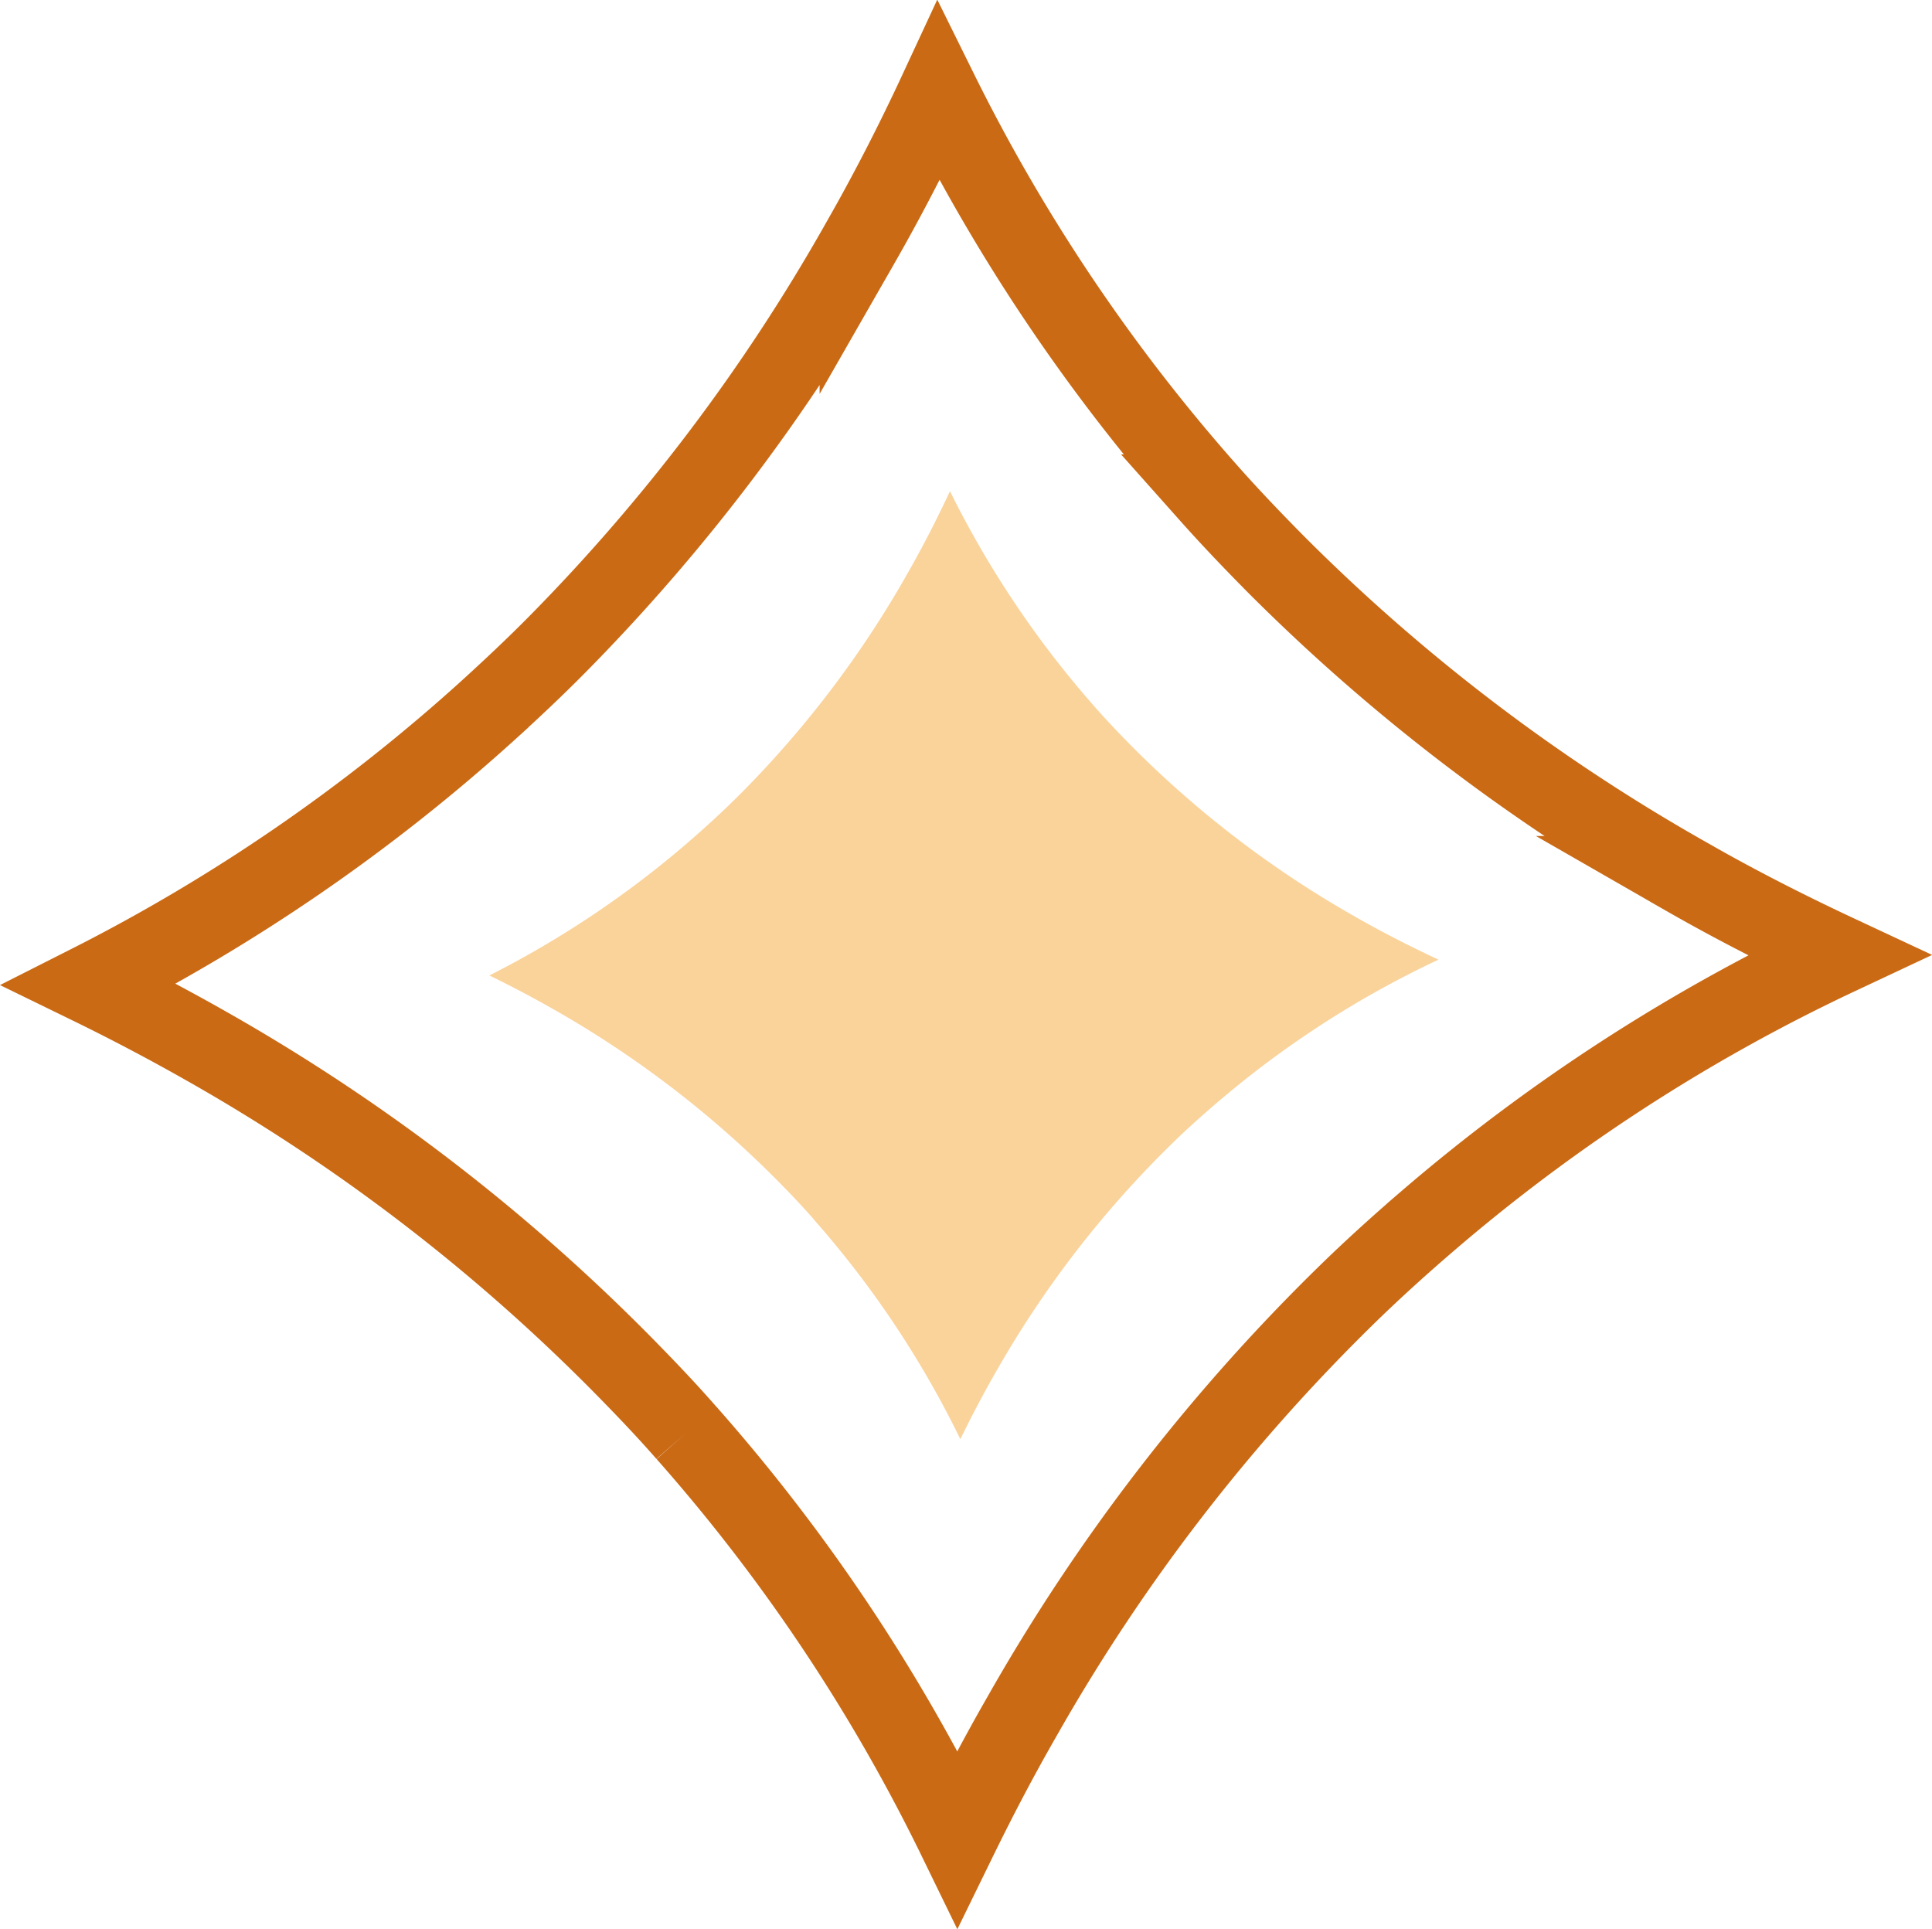
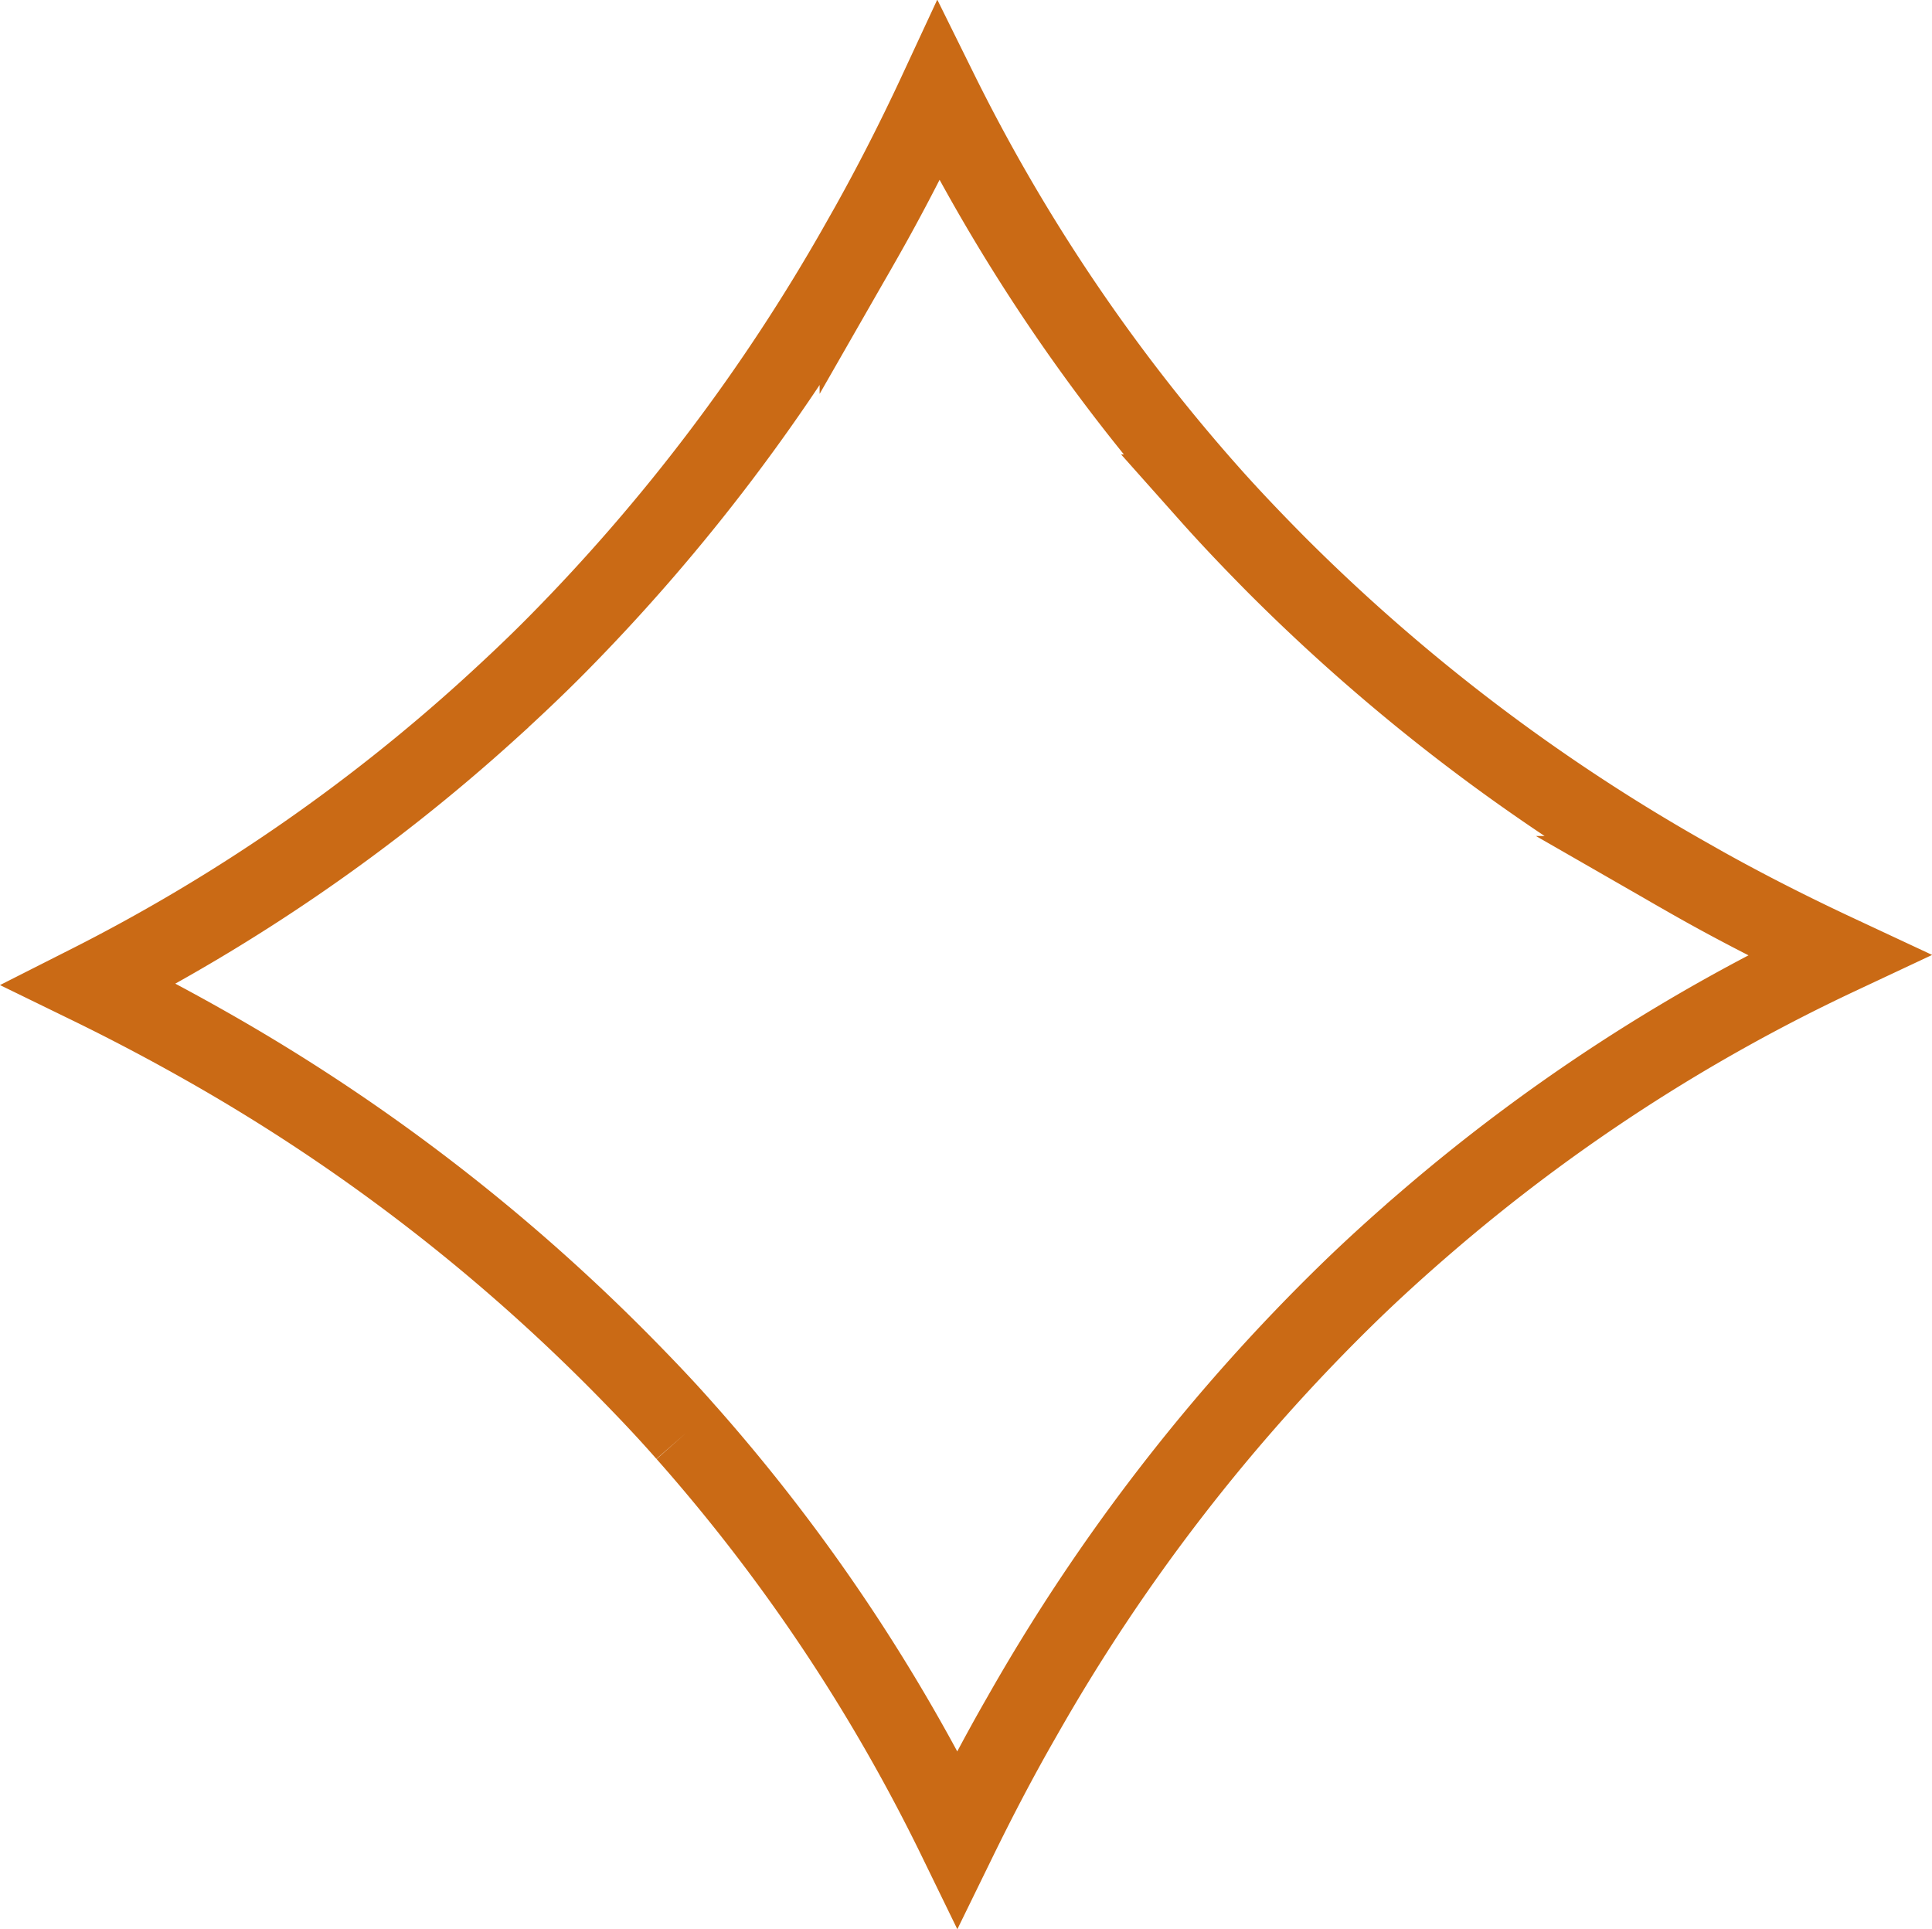
<svg xmlns="http://www.w3.org/2000/svg" width="72.939" height="72.826" viewBox="0 0 72.939 72.826">
  <g id="Grupo_128" data-name="Grupo 128" transform="translate(-723.419 -3487.817)">
    <path id="Trazado_2056" data-name="Trazado 2056" d="M248.028,95.694a68.2,68.2,0,0,1,10.233,15.324c.757-1.548,1.557-3.079,2.417-4.575a71.687,71.687,0,0,1,12.409-16.081c.929-.9,1.892-1.771,2.872-2.614A68.348,68.348,0,0,1,291.524,77.66c-1.969-.92-3.913-1.909-5.8-2.993a71.832,71.832,0,0,1-15.428-11.747c-.86-.869-1.7-1.746-2.511-2.657a68.708,68.708,0,0,1-10.242-15.2c-.911,1.961-1.9,3.887-2.984,5.779a71.843,71.843,0,0,1-11.429,15.118c-.834.843-1.694,1.651-2.563,2.442A68.469,68.469,0,0,1,225.488,78.77q2.257,1.1,4.454,2.348a71.75,71.75,0,0,1,15.952,12.289c.731.748,1.445,1.5,2.133,2.288" transform="translate(501.303 3446.21)" fill="none" stroke="#ca6a15" stroke-width="3" />
-     <path id="Trazado_2057" data-name="Trazado 2057" d="M237.719,72.54a37.009,37.009,0,0,1,5.553,8.316c.411-.84.845-1.671,1.311-2.483a38.9,38.9,0,0,1,6.734-8.726c.5-.49,1.027-.961,1.559-1.419a37.089,37.089,0,0,1,8.447-5.474c-1.069-.5-2.123-1.036-3.15-1.624a38.98,38.98,0,0,1-8.372-6.375c-.467-.471-.924-.947-1.363-1.442a37.284,37.284,0,0,1-5.558-8.246c-.495,1.064-1.031,2.109-1.619,3.136a38.984,38.984,0,0,1-6.2,8.2c-.453.457-.919.9-1.391,1.325a37.155,37.155,0,0,1-8.18,5.623q1.225.595,2.417,1.274a38.935,38.935,0,0,1,8.656,6.669c.4.406.784.817,1.157,1.241" transform="translate(516.403 3461.291)" fill="#fad39b" />
  </g>
</svg>